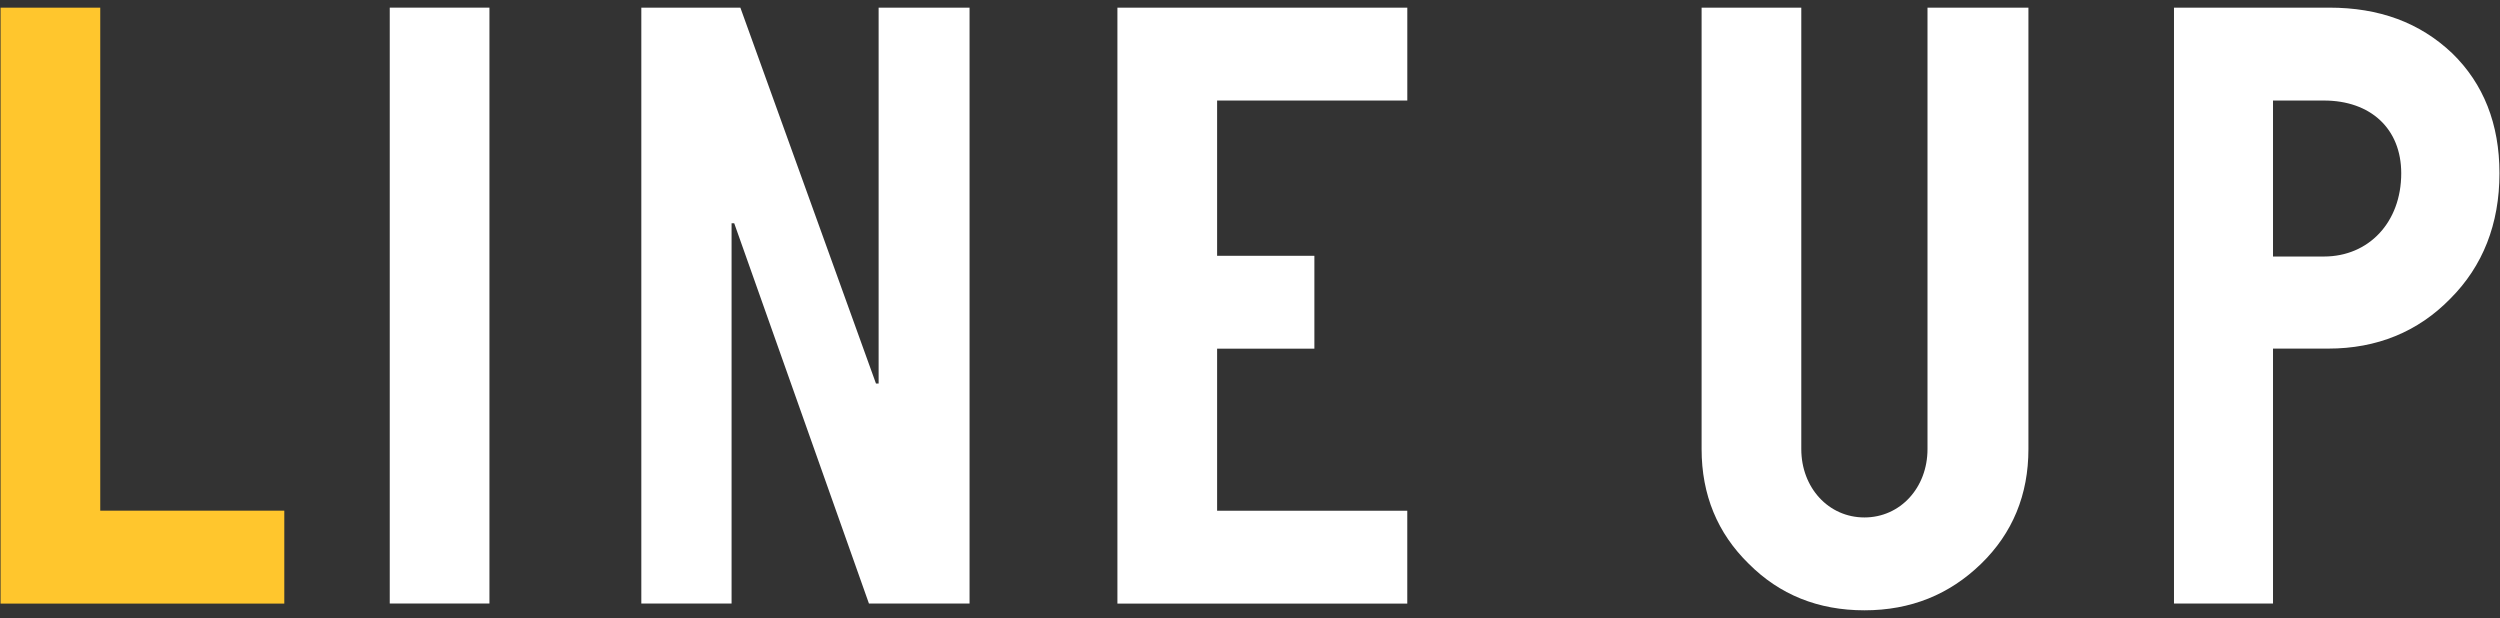
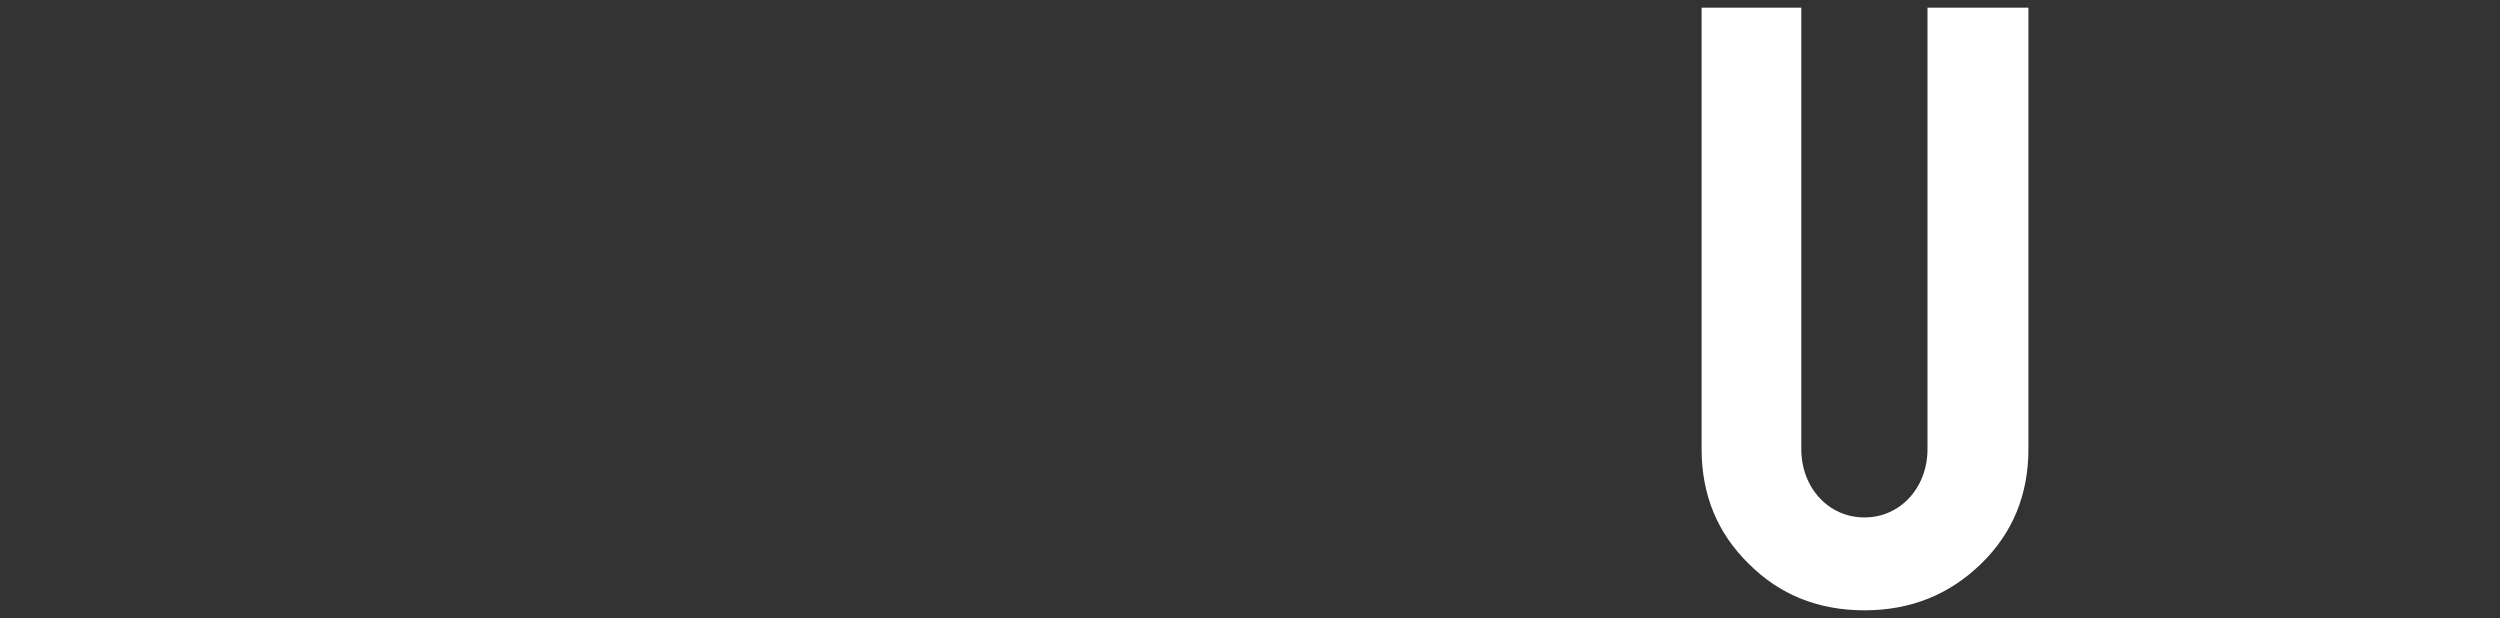
<svg xmlns="http://www.w3.org/2000/svg" version="1.1" x="0px" y="0px" viewBox="0 0 89 22" style="enable-background:new 0 0 89 22;" xml:space="preserve">
  <rect x="0" y="0" width="89" height="22" fill="#333333" stroke="none" />
  <style type="text/css">
	.st0{fill:#FFC62D;}
	.st1{fill:#FFFFFF;}
</style>
-   <path class="st0" d="M10.121,18.181v3.307H0.02V0.272h3.549v17.908H10.121z" />
-   <path class="st1" d="M17.424,0.272v21.213h-3.549V0.272H17.424z" />
-   <path class="st1" d="M34.516,0.272v21.213h-3.582L26.138,7.948h-0.094v13.537h-3.213V0.272h3.526l4.828,13.383h0.094V0.272H34.516z" />
-   <path class="st1" d="M50.099,18.181v3.307H39.78V0.272h10.32v3.307h-6.771v5.527h3.463v3.307h-3.463v5.768H50.099z" />
+   <path class="st1" d="M17.424,0.272h-3.549V0.272H17.424z" />
  <path class="st1" d="M68.619,15.989V0.272h3.593v15.717c0,1.621-0.562,2.992-1.687,4.084c-1.125,1.092-2.499,1.654-4.152,1.654  c-1.654,0-3.025-0.562-4.115-1.654c-1.12-1.092-1.681-2.463-1.681-4.084V0.272h3.549v15.717c0,1.371,0.968,2.432,2.247,2.432  S68.619,17.36,68.619,15.989z" />
-   <path class="st1" d="M80.919,12.411v9.074h-3.525V0.272h5.526c1.782,0,3.22,0.529,4.375,1.621c1.124,1.092,1.686,2.527,1.686,4.275  c0,1.809-0.593,3.307-1.748,4.463c-1.155,1.186-2.624,1.779-4.344,1.779H80.919z M80.919,3.579v5.553h1.813  c1.595,0,2.752-1.217,2.752-2.963c0-1.592-1.095-2.59-2.752-2.59H80.919z" />
</svg>